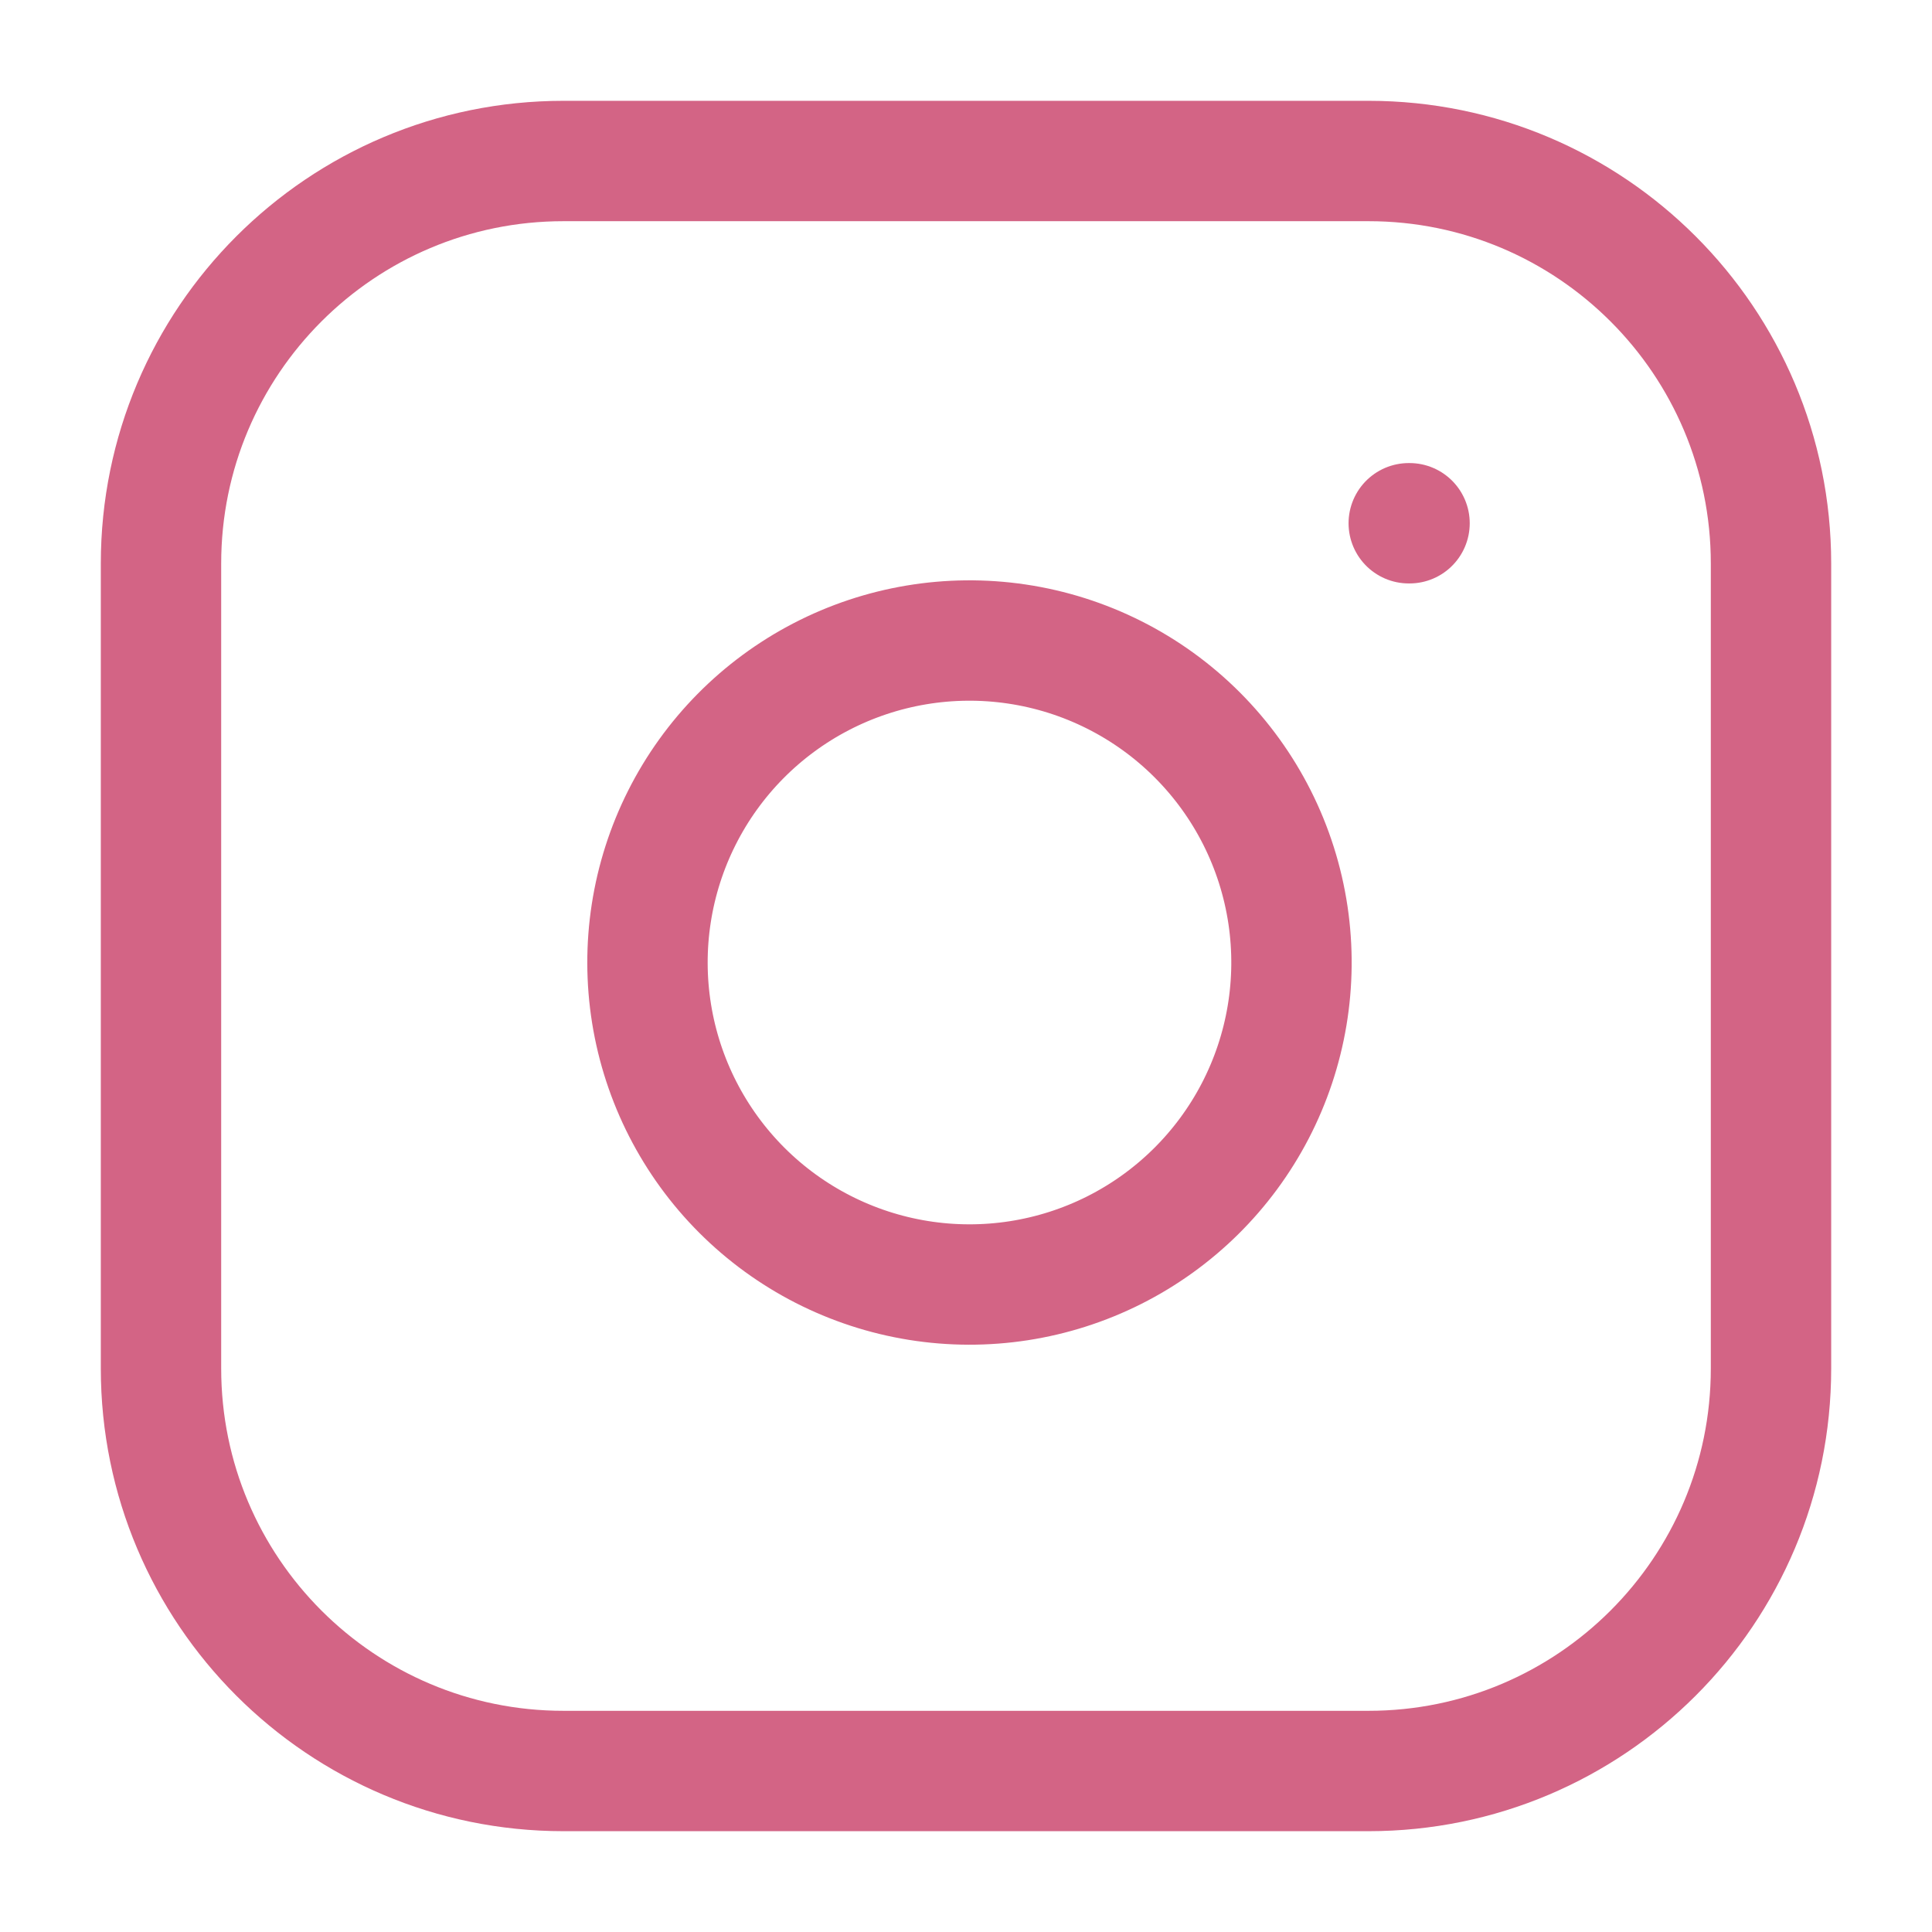
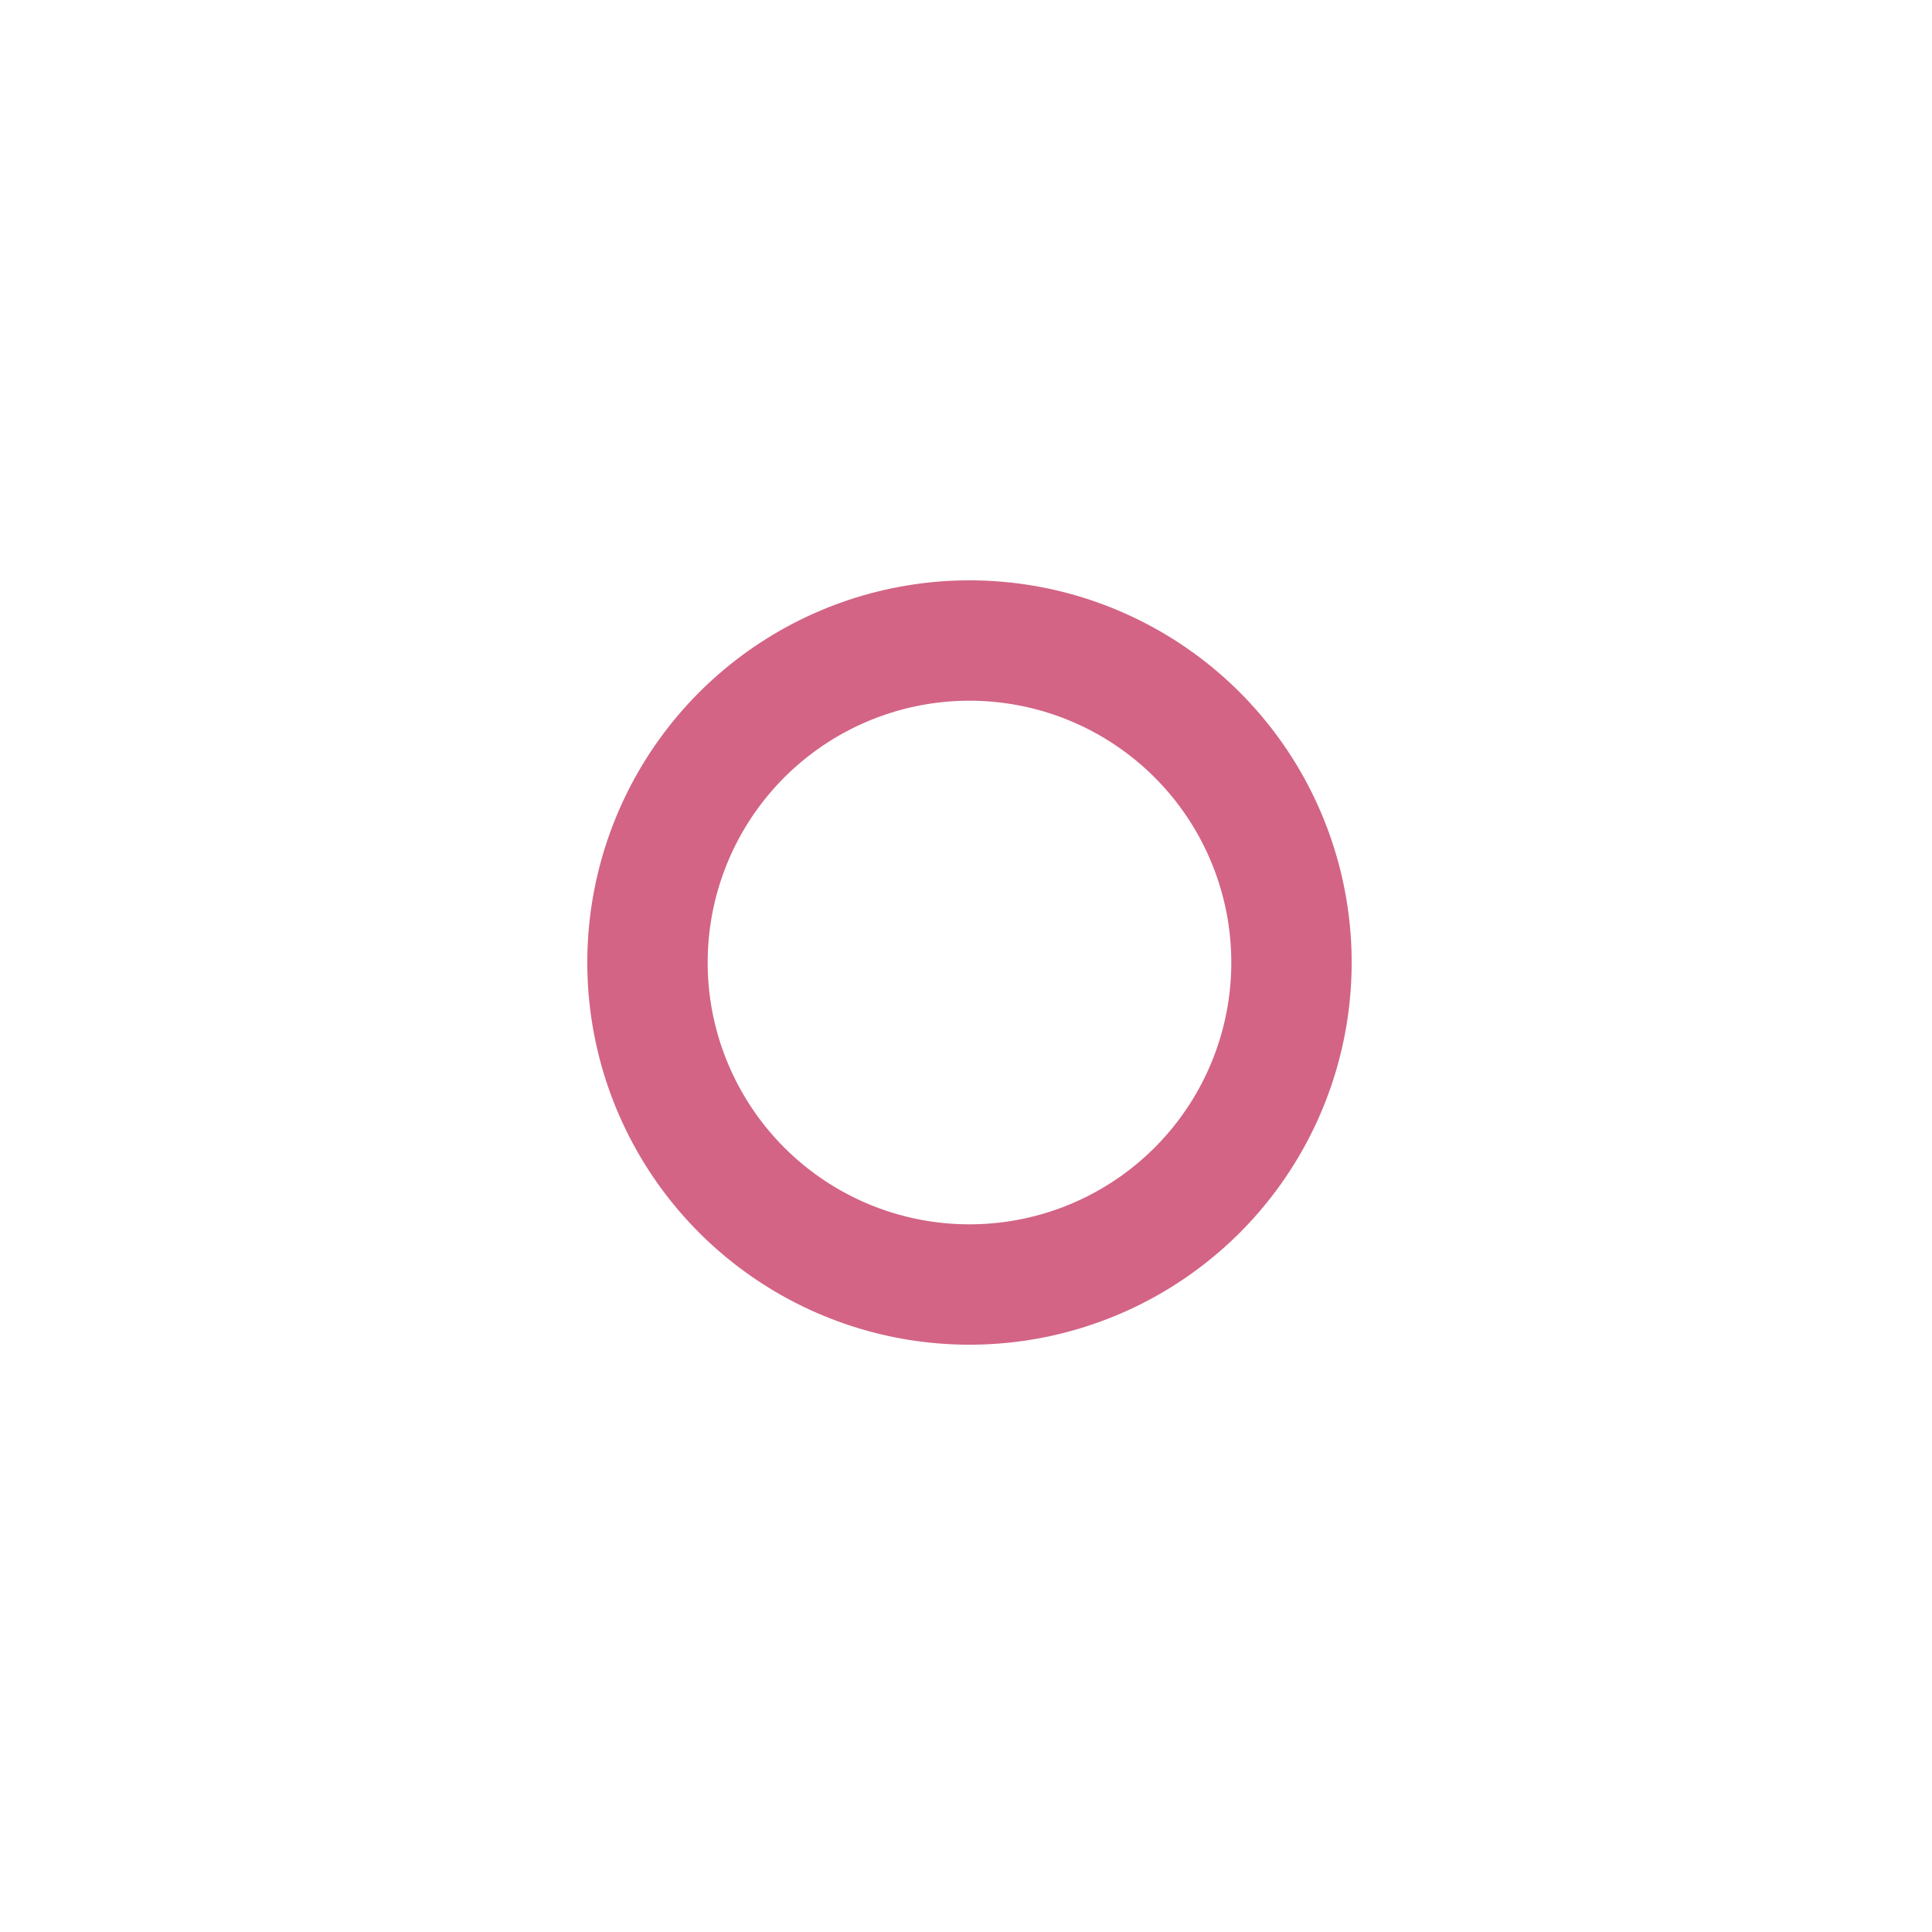
<svg xmlns="http://www.w3.org/2000/svg" width="321" height="321" viewBox="0 0 321 321" fill="none">
-   <path d="M227.375 26.75H93.625C56.691 26.75 26.75 56.691 26.75 93.625V227.375C26.75 264.309 56.691 294.25 93.625 294.25H227.375C264.309 294.25 294.25 264.309 294.25 227.375V93.625C294.25 56.691 264.309 26.75 227.375 26.75Z" stroke="#D36485" stroke-width="20" stroke-linecap="round" stroke-linejoin="round" />
  <path d="M214 152.074C215.65 163.206 213.749 174.574 208.566 184.562C203.383 194.551 195.183 202.651 185.131 207.71C175.08 212.769 163.689 214.53 152.579 212.742C141.469 210.955 131.205 205.709 123.248 197.752C115.291 189.795 110.045 179.532 108.258 168.421C106.47 157.311 108.231 145.92 113.29 135.869C118.349 125.817 126.449 117.617 136.438 112.434C146.426 107.251 157.794 105.35 168.926 107.001C180.28 108.684 190.792 113.975 198.908 122.092C207.025 130.208 212.316 140.72 214 152.074Z" stroke="#D36485" stroke-width="20" stroke-linecap="round" stroke-linejoin="round" />
-   <path d="M234.062 86.938H234.194" stroke="#D36485" stroke-width="20" stroke-linecap="round" stroke-linejoin="round" />
</svg>